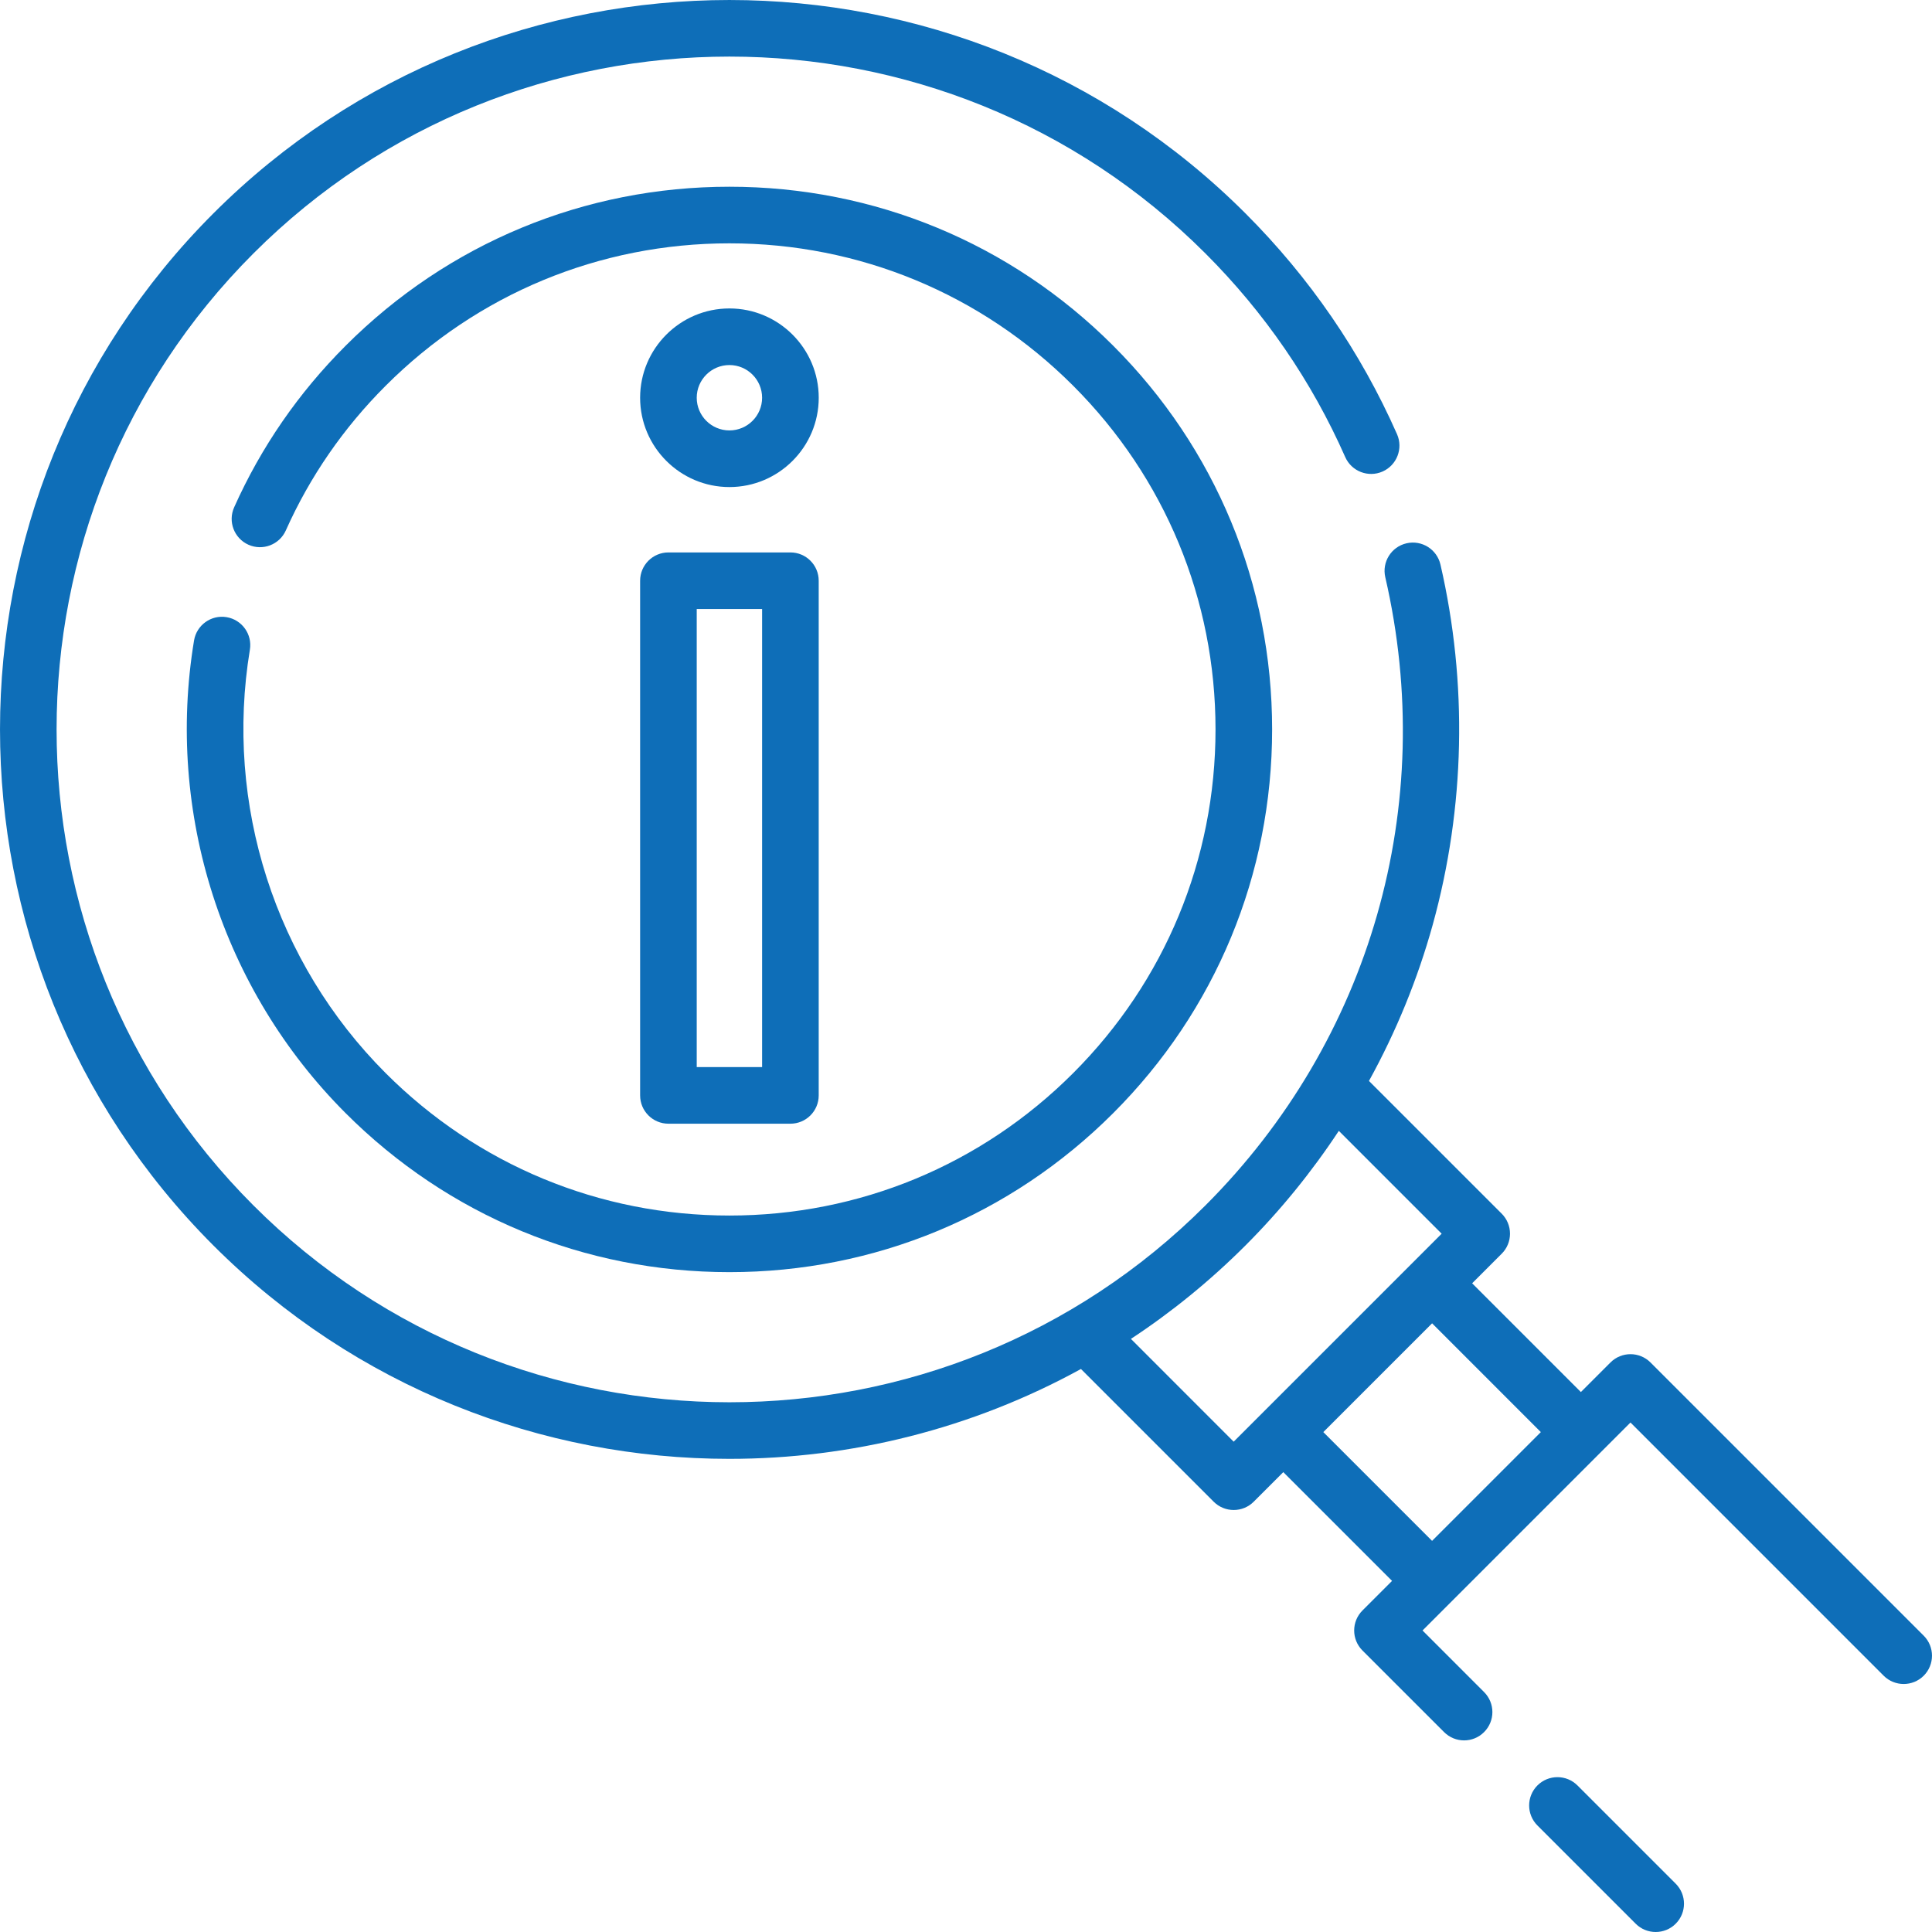
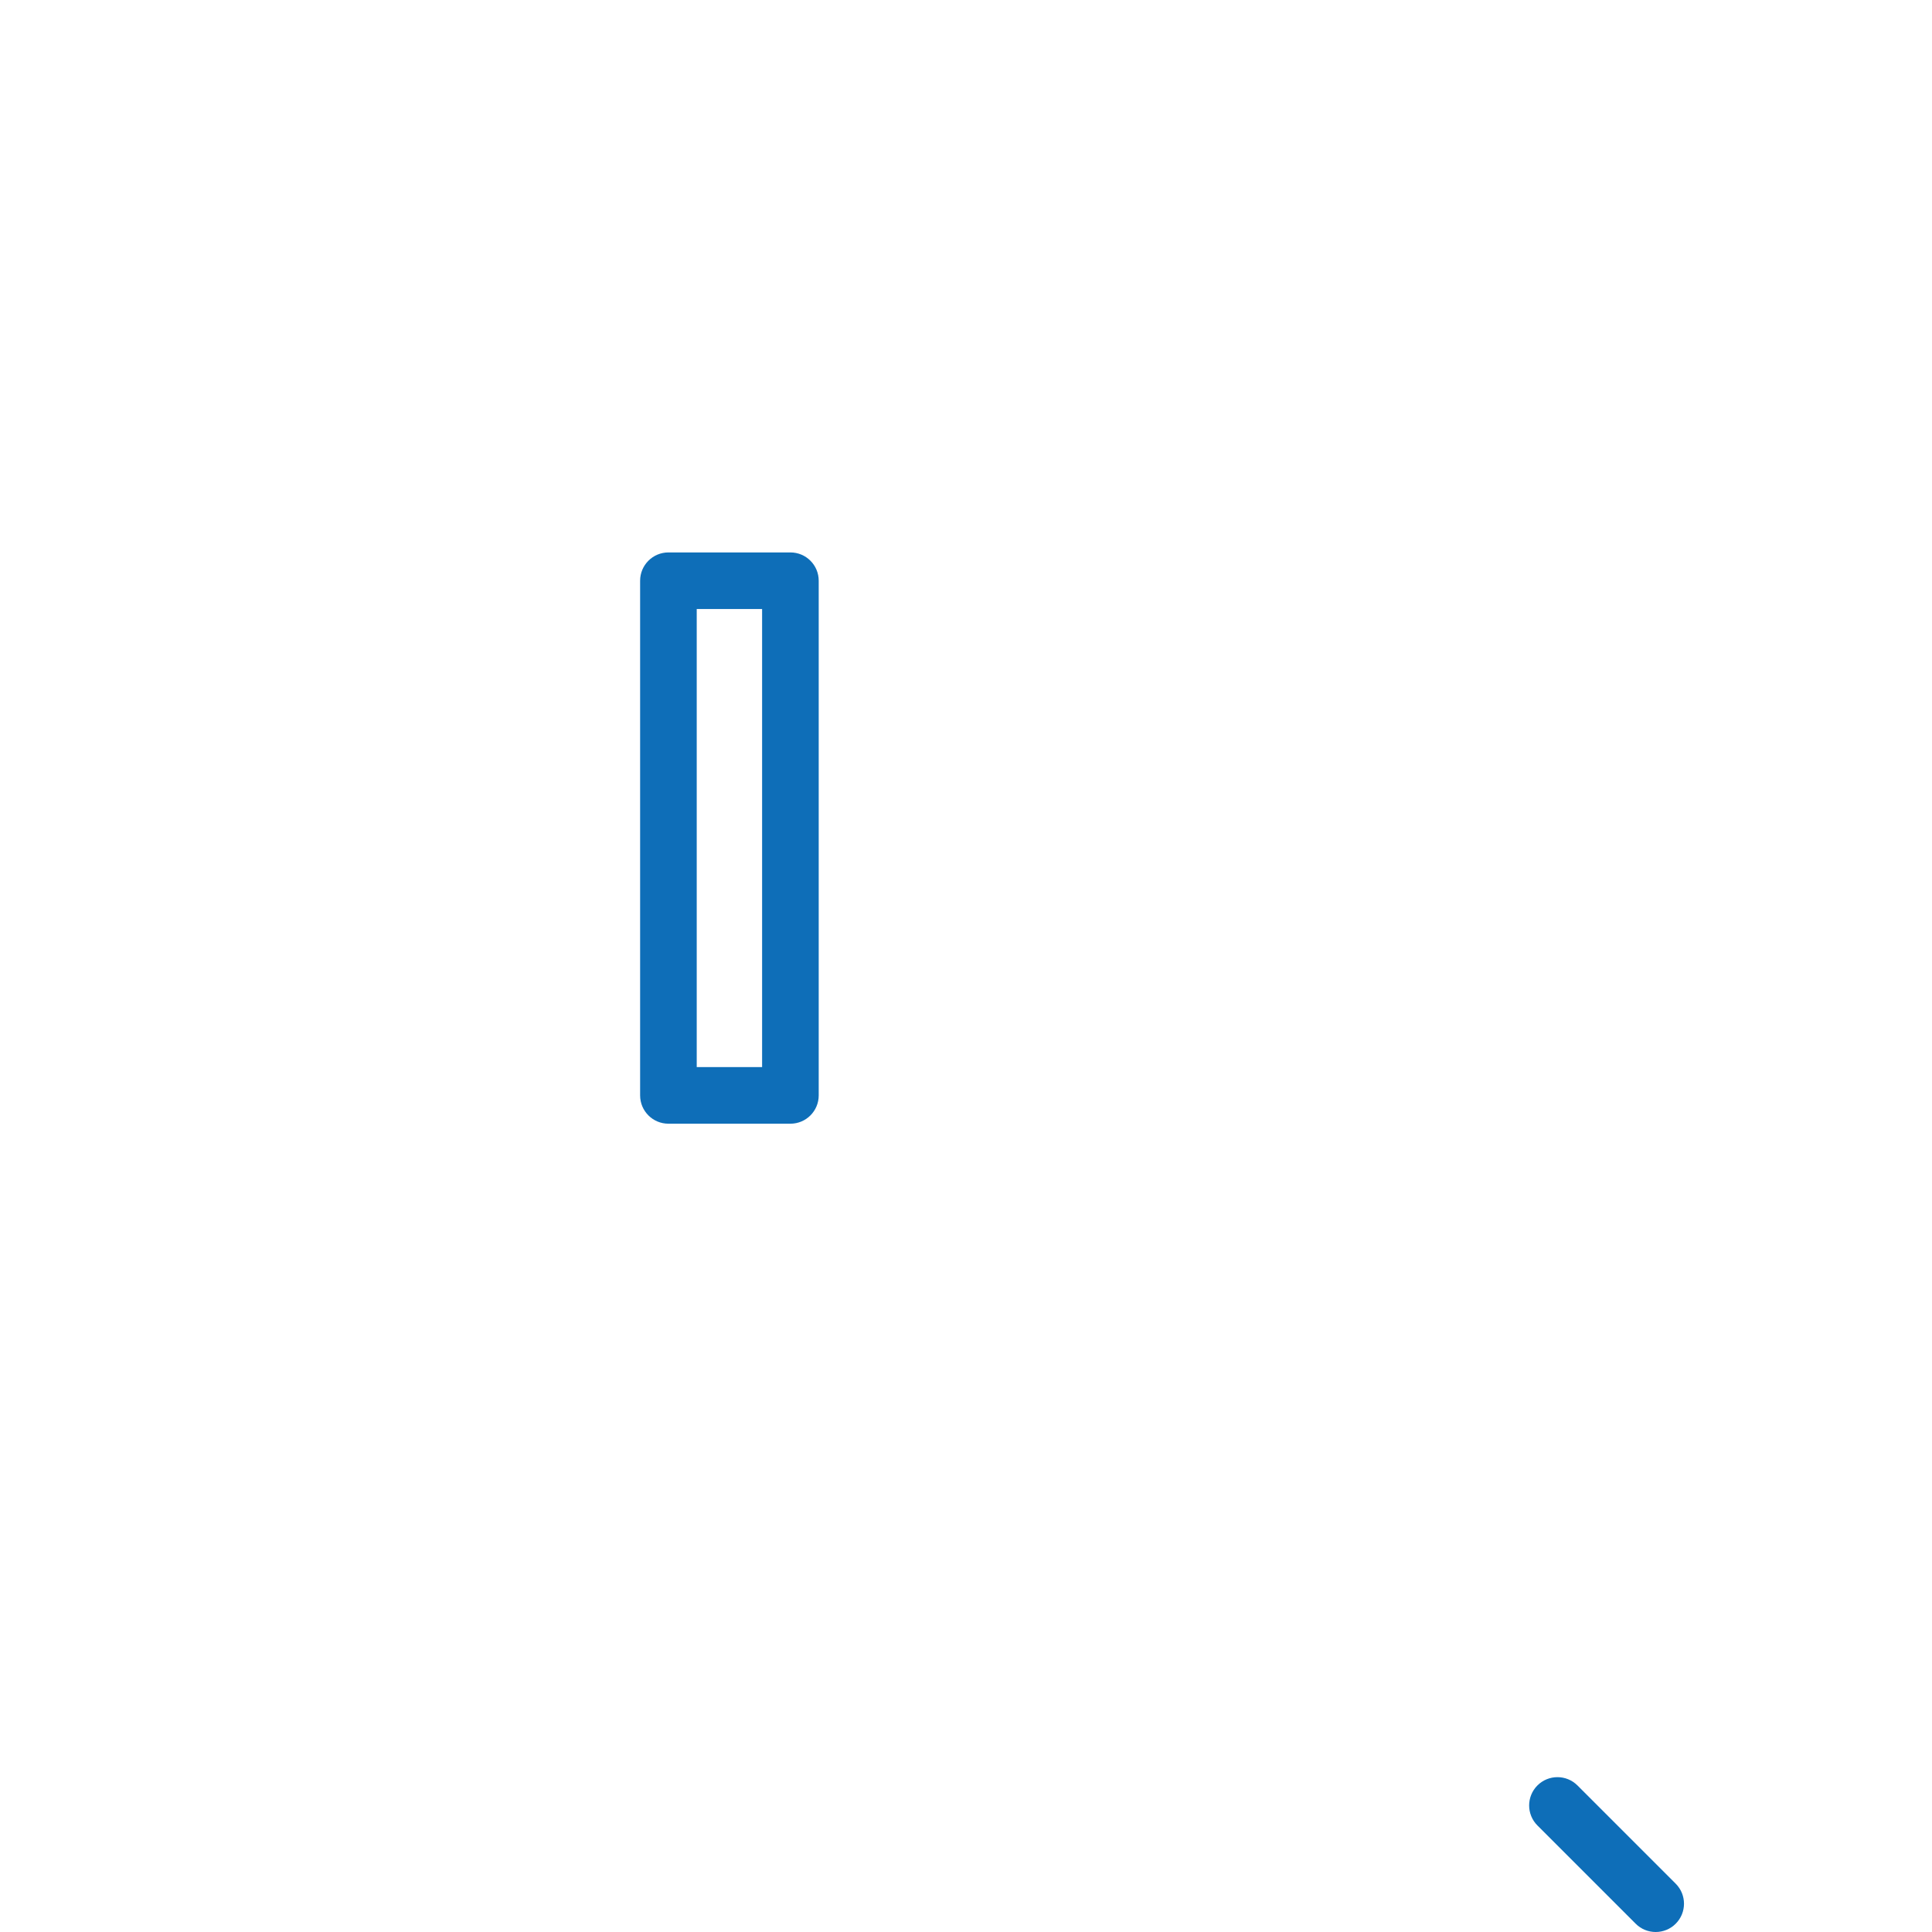
<svg xmlns="http://www.w3.org/2000/svg" width="80" height="80" viewBox="0 0 80 80" fill="none">
-   <path d="M79.657 67.73L68.344 56.417C67.886 55.959 67.144 55.959 66.686 56.417L65.461 57.642L60.958 53.139L62.183 51.913C62.403 51.694 62.526 51.395 62.526 51.085C62.526 50.774 62.403 50.476 62.183 50.256L56.686 44.76C57.813 42.714 58.703 40.541 59.328 38.285C60.668 33.436 60.778 28.281 59.646 23.376C59.5 22.745 58.871 22.351 58.24 22.497C57.609 22.643 57.216 23.272 57.362 23.903C59.542 33.347 56.758 43.071 49.914 49.914C44.479 55.349 37.342 58.066 30.203 58.065C23.066 58.064 15.927 55.347 10.494 49.914C-0.374 39.045 -0.374 21.361 10.494 10.494C21.361 -0.374 39.045 -0.374 49.914 10.494C52.368 12.947 54.316 15.785 55.703 18.926C55.965 19.518 56.657 19.786 57.249 19.525C57.841 19.263 58.109 18.571 57.848 17.979C56.343 14.572 54.231 11.495 51.572 8.836C39.789 -2.945 20.618 -2.945 8.836 8.836C-2.945 20.617 -2.945 39.789 8.836 51.572C14.728 57.463 22.464 60.409 30.203 60.408C35.223 60.408 40.244 59.166 44.76 56.687L50.256 62.183C50.476 62.403 50.774 62.526 51.085 62.526C51.396 62.526 51.694 62.403 51.913 62.183L53.139 60.958L57.642 65.461L56.417 66.686C55.959 67.144 55.959 67.886 56.417 68.344L59.796 71.722C60.025 71.951 60.325 72.066 60.625 72.066C60.925 72.066 61.225 71.951 61.453 71.722C61.911 71.265 61.911 70.523 61.453 70.065L58.904 67.515L67.515 58.903L77.999 69.388C78.457 69.845 79.199 69.845 79.657 69.388C80.114 68.93 80.114 68.188 79.657 67.73ZM51.084 59.697L46.829 55.441C48.507 54.336 50.097 53.046 51.572 51.572C53.023 50.12 54.316 48.527 55.438 46.826L59.696 51.085L51.084 59.697ZM54.796 59.3L59.3 54.796L63.803 59.3L59.299 63.804L54.796 59.3Z" fill="#0E6EB8" />
  <path d="M65.319 73.931C64.862 73.474 64.119 73.474 63.662 73.931C63.204 74.389 63.204 75.131 63.662 75.589L67.73 79.657C67.959 79.886 68.258 80 68.558 80C68.859 80 69.159 79.886 69.387 79.657C69.845 79.199 69.845 78.457 69.387 77.999L65.319 73.931Z" fill="#0E6EB8" />
-   <path d="M30.204 20.168C32.243 20.168 33.902 18.509 33.902 16.47C33.902 14.431 32.243 12.772 30.204 12.772C28.165 12.772 26.506 14.431 26.506 16.47C26.506 18.509 28.165 20.168 30.204 20.168ZM30.204 15.116C30.95 15.116 31.557 15.723 31.557 16.47C31.557 17.216 30.95 17.823 30.204 17.823C29.457 17.823 28.85 17.216 28.85 16.47C28.85 15.723 29.457 15.116 30.204 15.116Z" fill="#0E6EB8" />
  <path d="M26.506 45.358C26.506 46.005 27.031 46.53 27.678 46.53H32.73C33.377 46.53 33.901 46.005 33.901 45.358V24.047C33.901 23.4 33.377 22.875 32.73 22.875H27.678C27.031 22.875 26.506 23.4 26.506 24.047V45.358ZM28.85 25.219H31.557V44.186H28.85V25.219Z" fill="#0E6EB8" />
-   <path d="M9.382 25.555C8.745 25.449 8.14 25.882 8.035 26.521C6.853 33.664 9.2 40.981 14.313 46.094C18.557 50.339 24.201 52.677 30.203 52.677C36.206 52.677 41.849 50.339 46.094 46.094C50.339 41.85 52.676 36.206 52.676 30.203C52.676 24.201 50.339 18.558 46.094 14.314C41.849 10.069 36.206 7.732 30.203 7.732C24.201 7.732 18.557 10.069 14.314 14.314C12.363 16.263 10.809 18.515 9.695 21.008C9.431 21.599 9.696 22.292 10.287 22.556C10.877 22.82 11.571 22.555 11.835 21.965C12.832 19.734 14.223 17.718 15.971 15.972C19.772 12.17 24.827 10.076 30.203 10.076C35.58 10.076 40.635 12.17 44.437 15.972C48.238 19.773 50.332 24.827 50.332 30.204C50.332 35.58 48.238 40.635 44.436 44.437C40.634 48.239 35.58 50.333 30.203 50.333C24.827 50.333 19.772 48.239 15.971 44.437C11.391 39.857 9.289 33.303 10.347 26.904C10.453 26.265 10.021 25.661 9.382 25.555Z" fill="#0E6EB8" />
</svg>